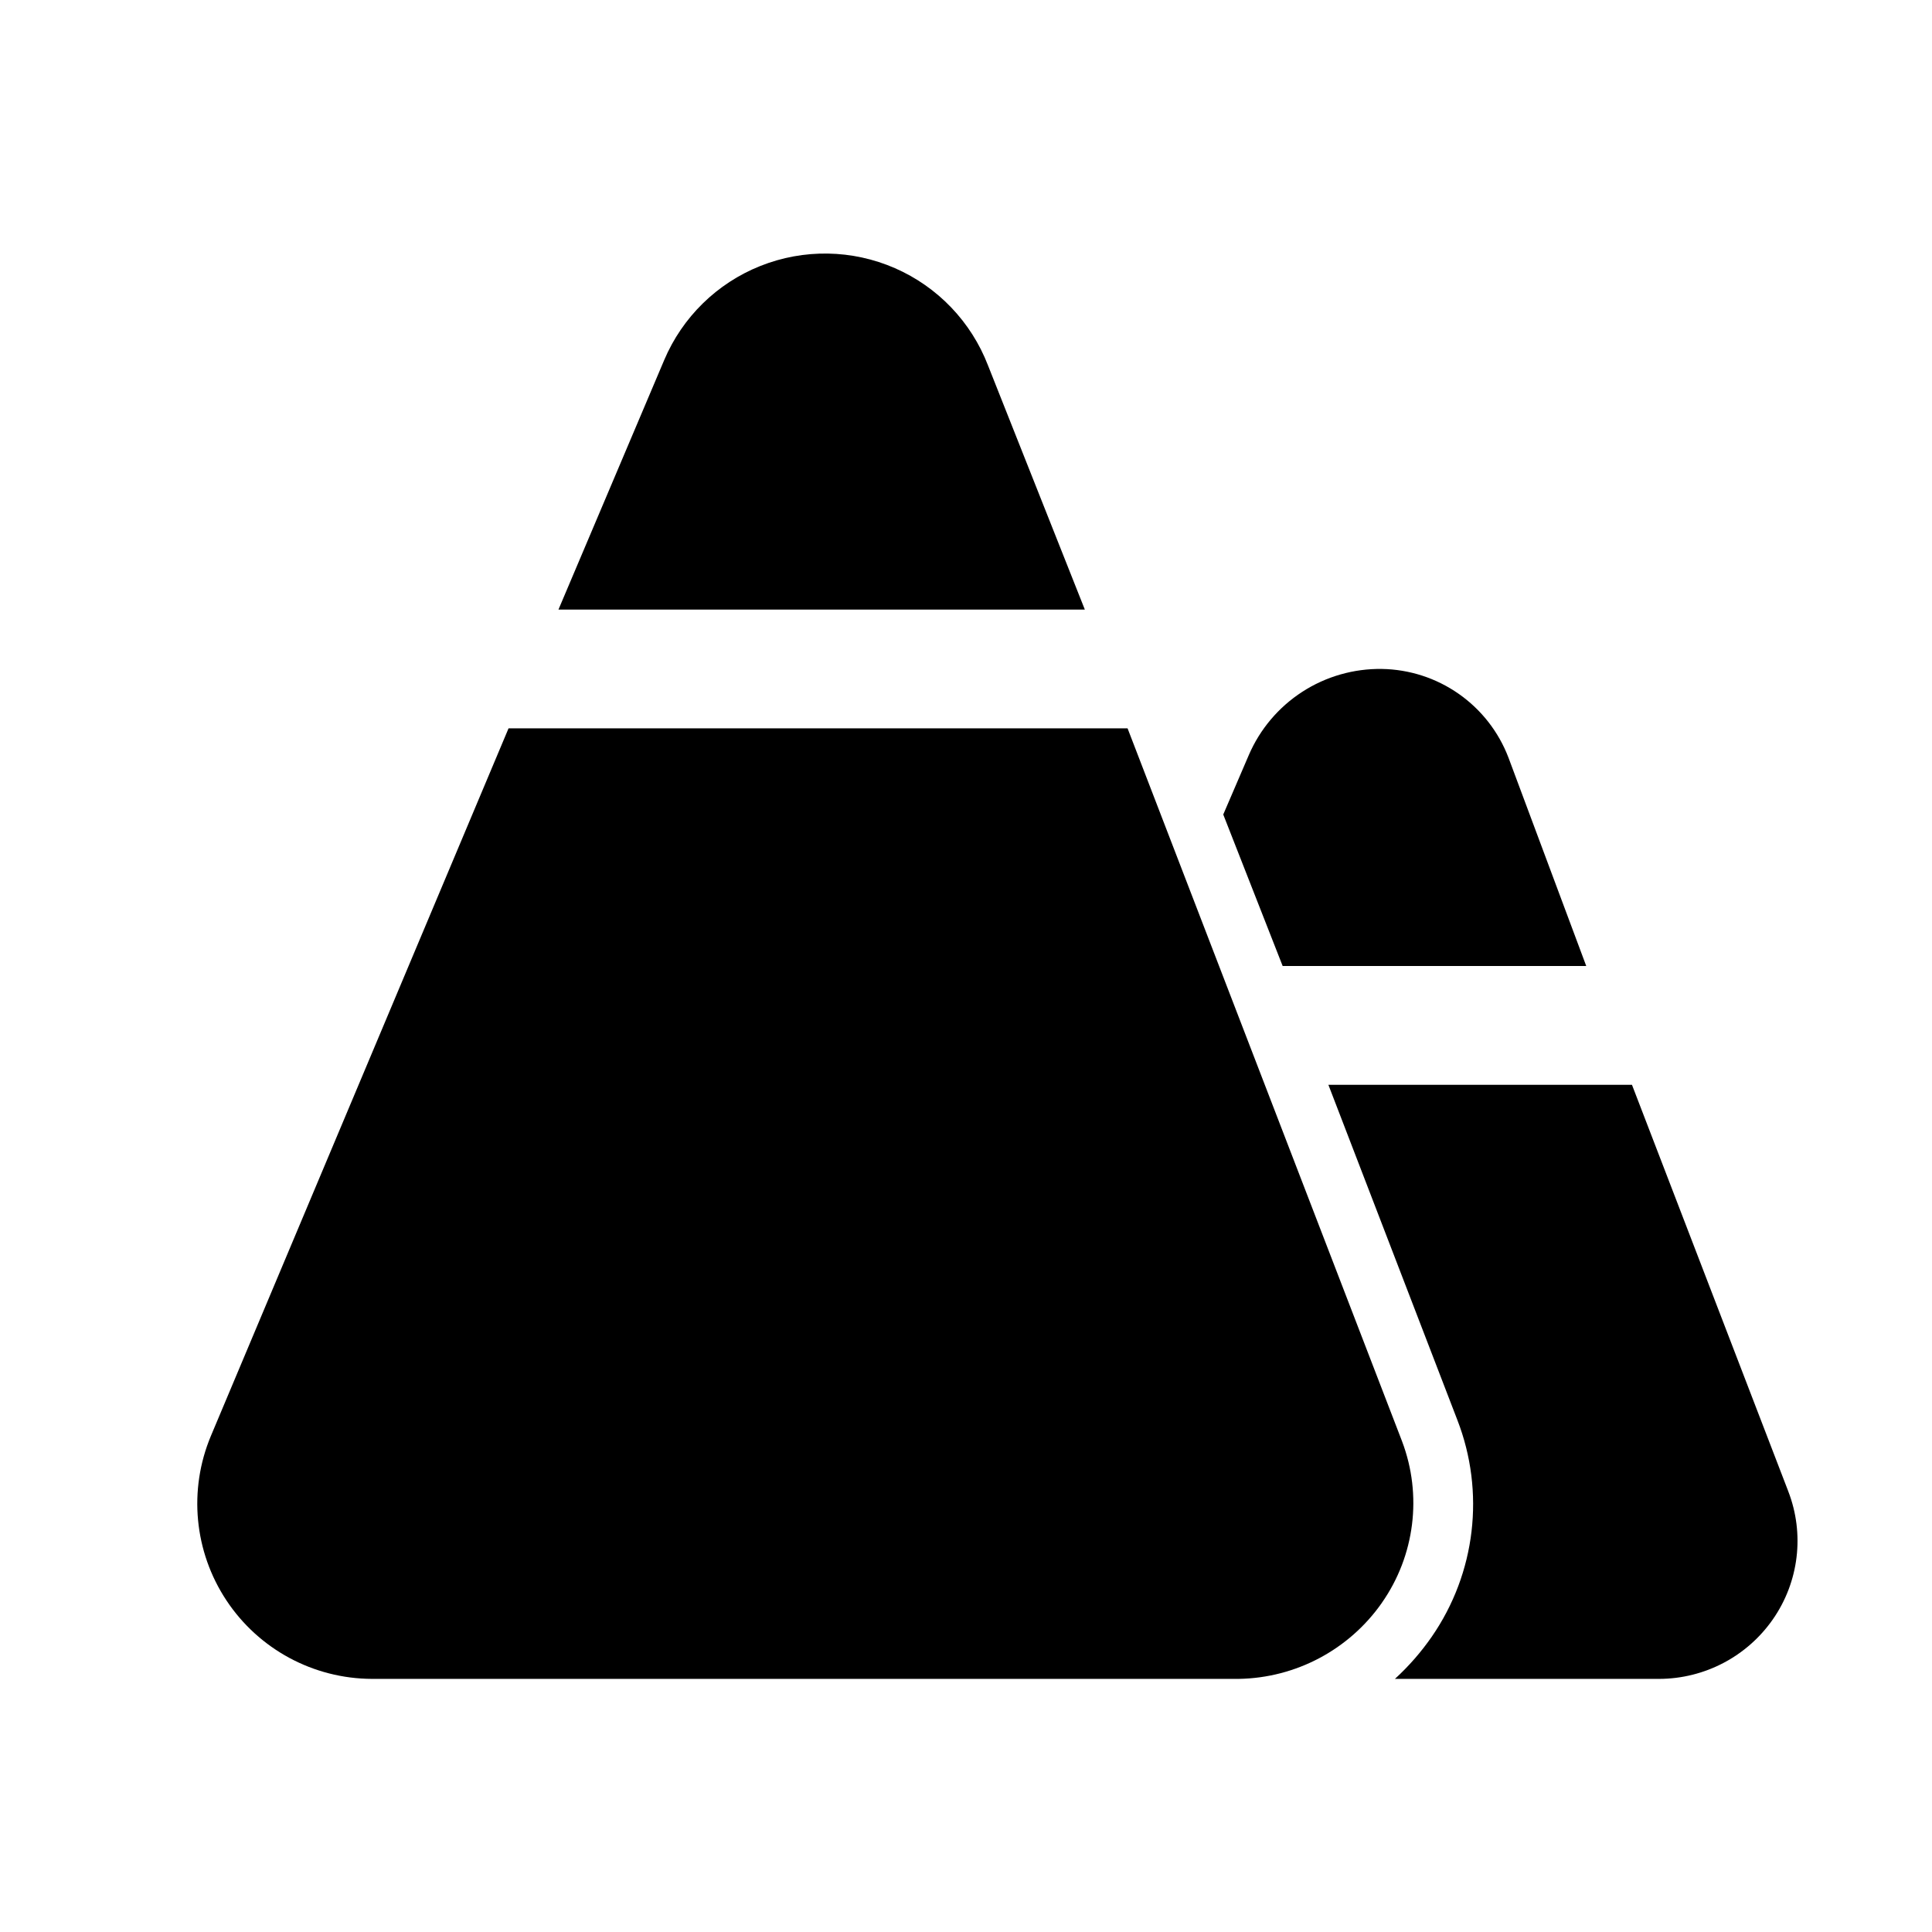
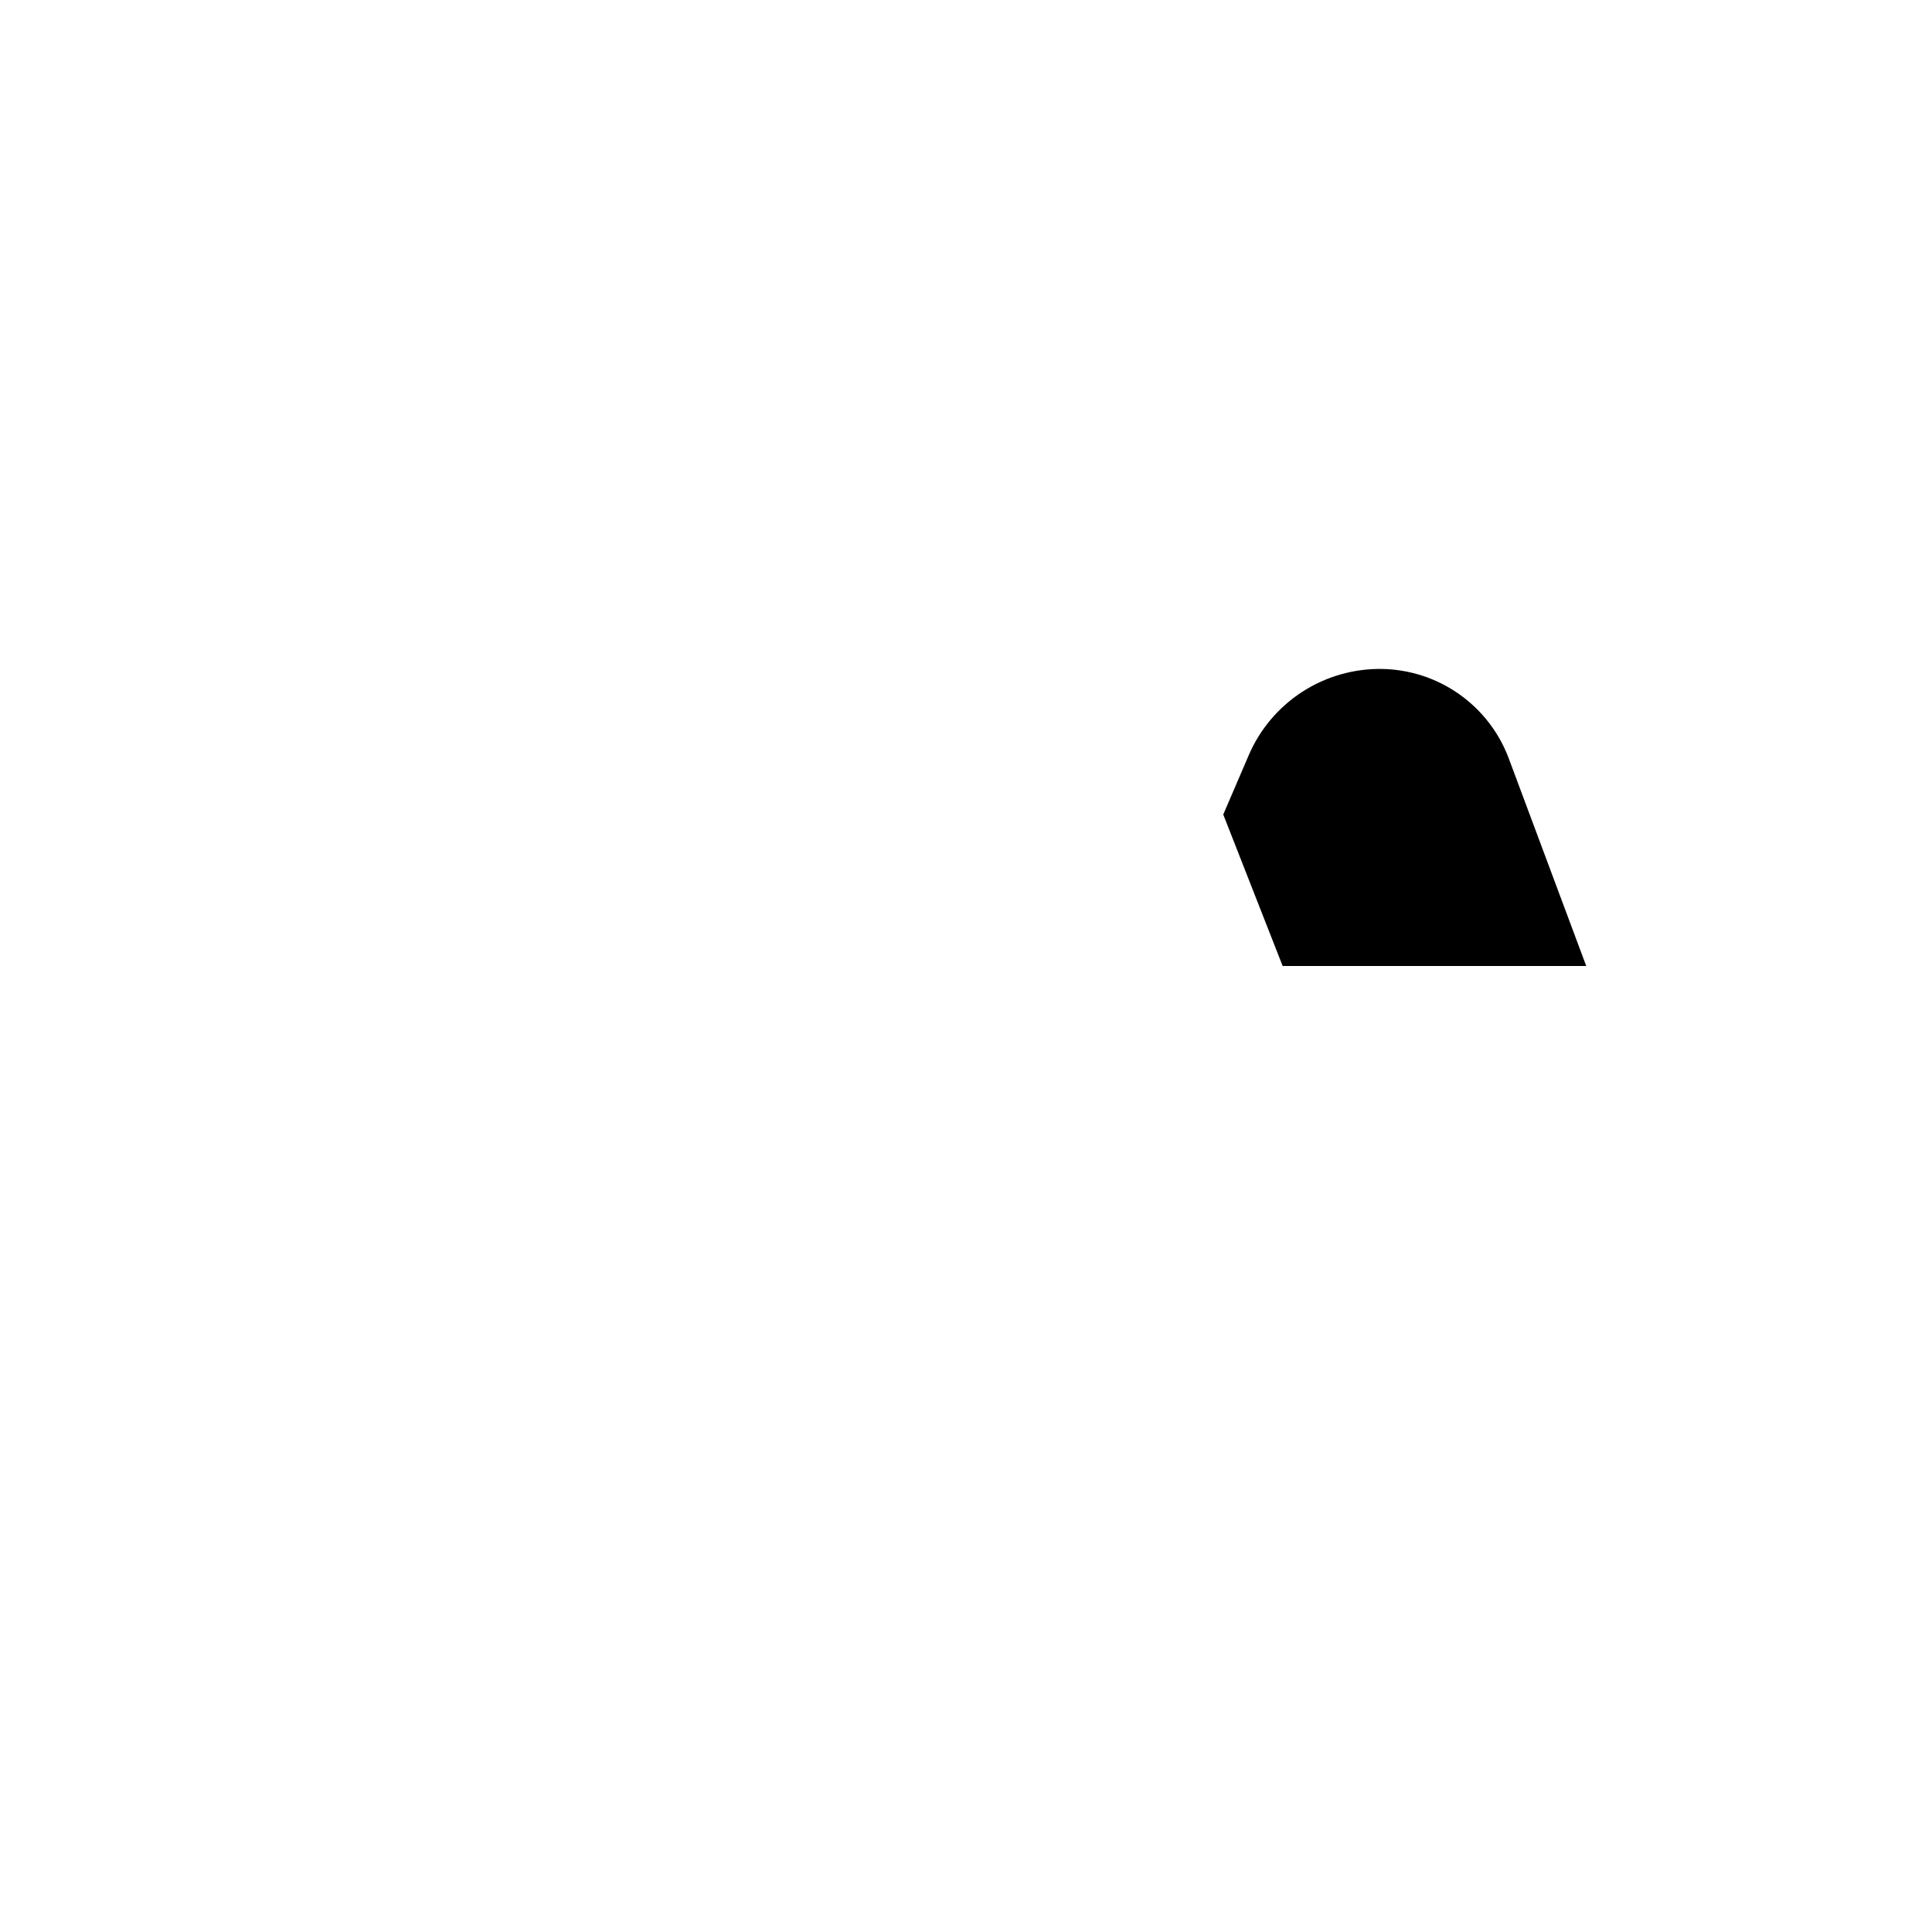
<svg xmlns="http://www.w3.org/2000/svg" fill="#000000" width="800px" height="800px" version="1.1" viewBox="144 144 512 512">
  <g>
    <path d="m564.37 400h-80.453l-15.742-40.148 6.769-15.742v-0.004c2.957-6.867 7.891-12.703 14.168-16.766s13.621-6.172 21.098-6.062c7.293 0.117 14.383 2.41 20.359 6.594 5.981 4.18 10.566 10.055 13.176 16.867z" />
-     <path d="m613.8 573.18c-6.863 9.828-18.082 15.699-30.07 15.742h-70.059c3.66-3.348 6.934-7.098 9.762-11.176 11.652-16.848 14.188-38.375 6.769-57.469l-34.164-88.793h80.453l41.406 107.69h-0.004c4.394 11.309 2.859 24.062-4.094 34.008z" />
-     <path d="m431.49 305.54h-139.49l28.023-66.125c4.824-11.383 14.004-20.363 25.492-24.938 11.488-4.574 24.328-4.363 35.656 0.59 11.328 4.949 20.207 14.227 24.656 25.766z" />
-     <path d="m510.21 568.77c-8.684 12.414-22.797 19.91-37.941 20.152h-229.71c-15.516-0.055-29.977-7.856-38.547-20.789-8.57-12.934-10.117-29.293-4.121-43.602l78.879-187.51h164.05l72.738 188.93-0.004-0.004c5.414 14.281 3.41 30.316-5.352 42.824z" />
  </g>
</svg>